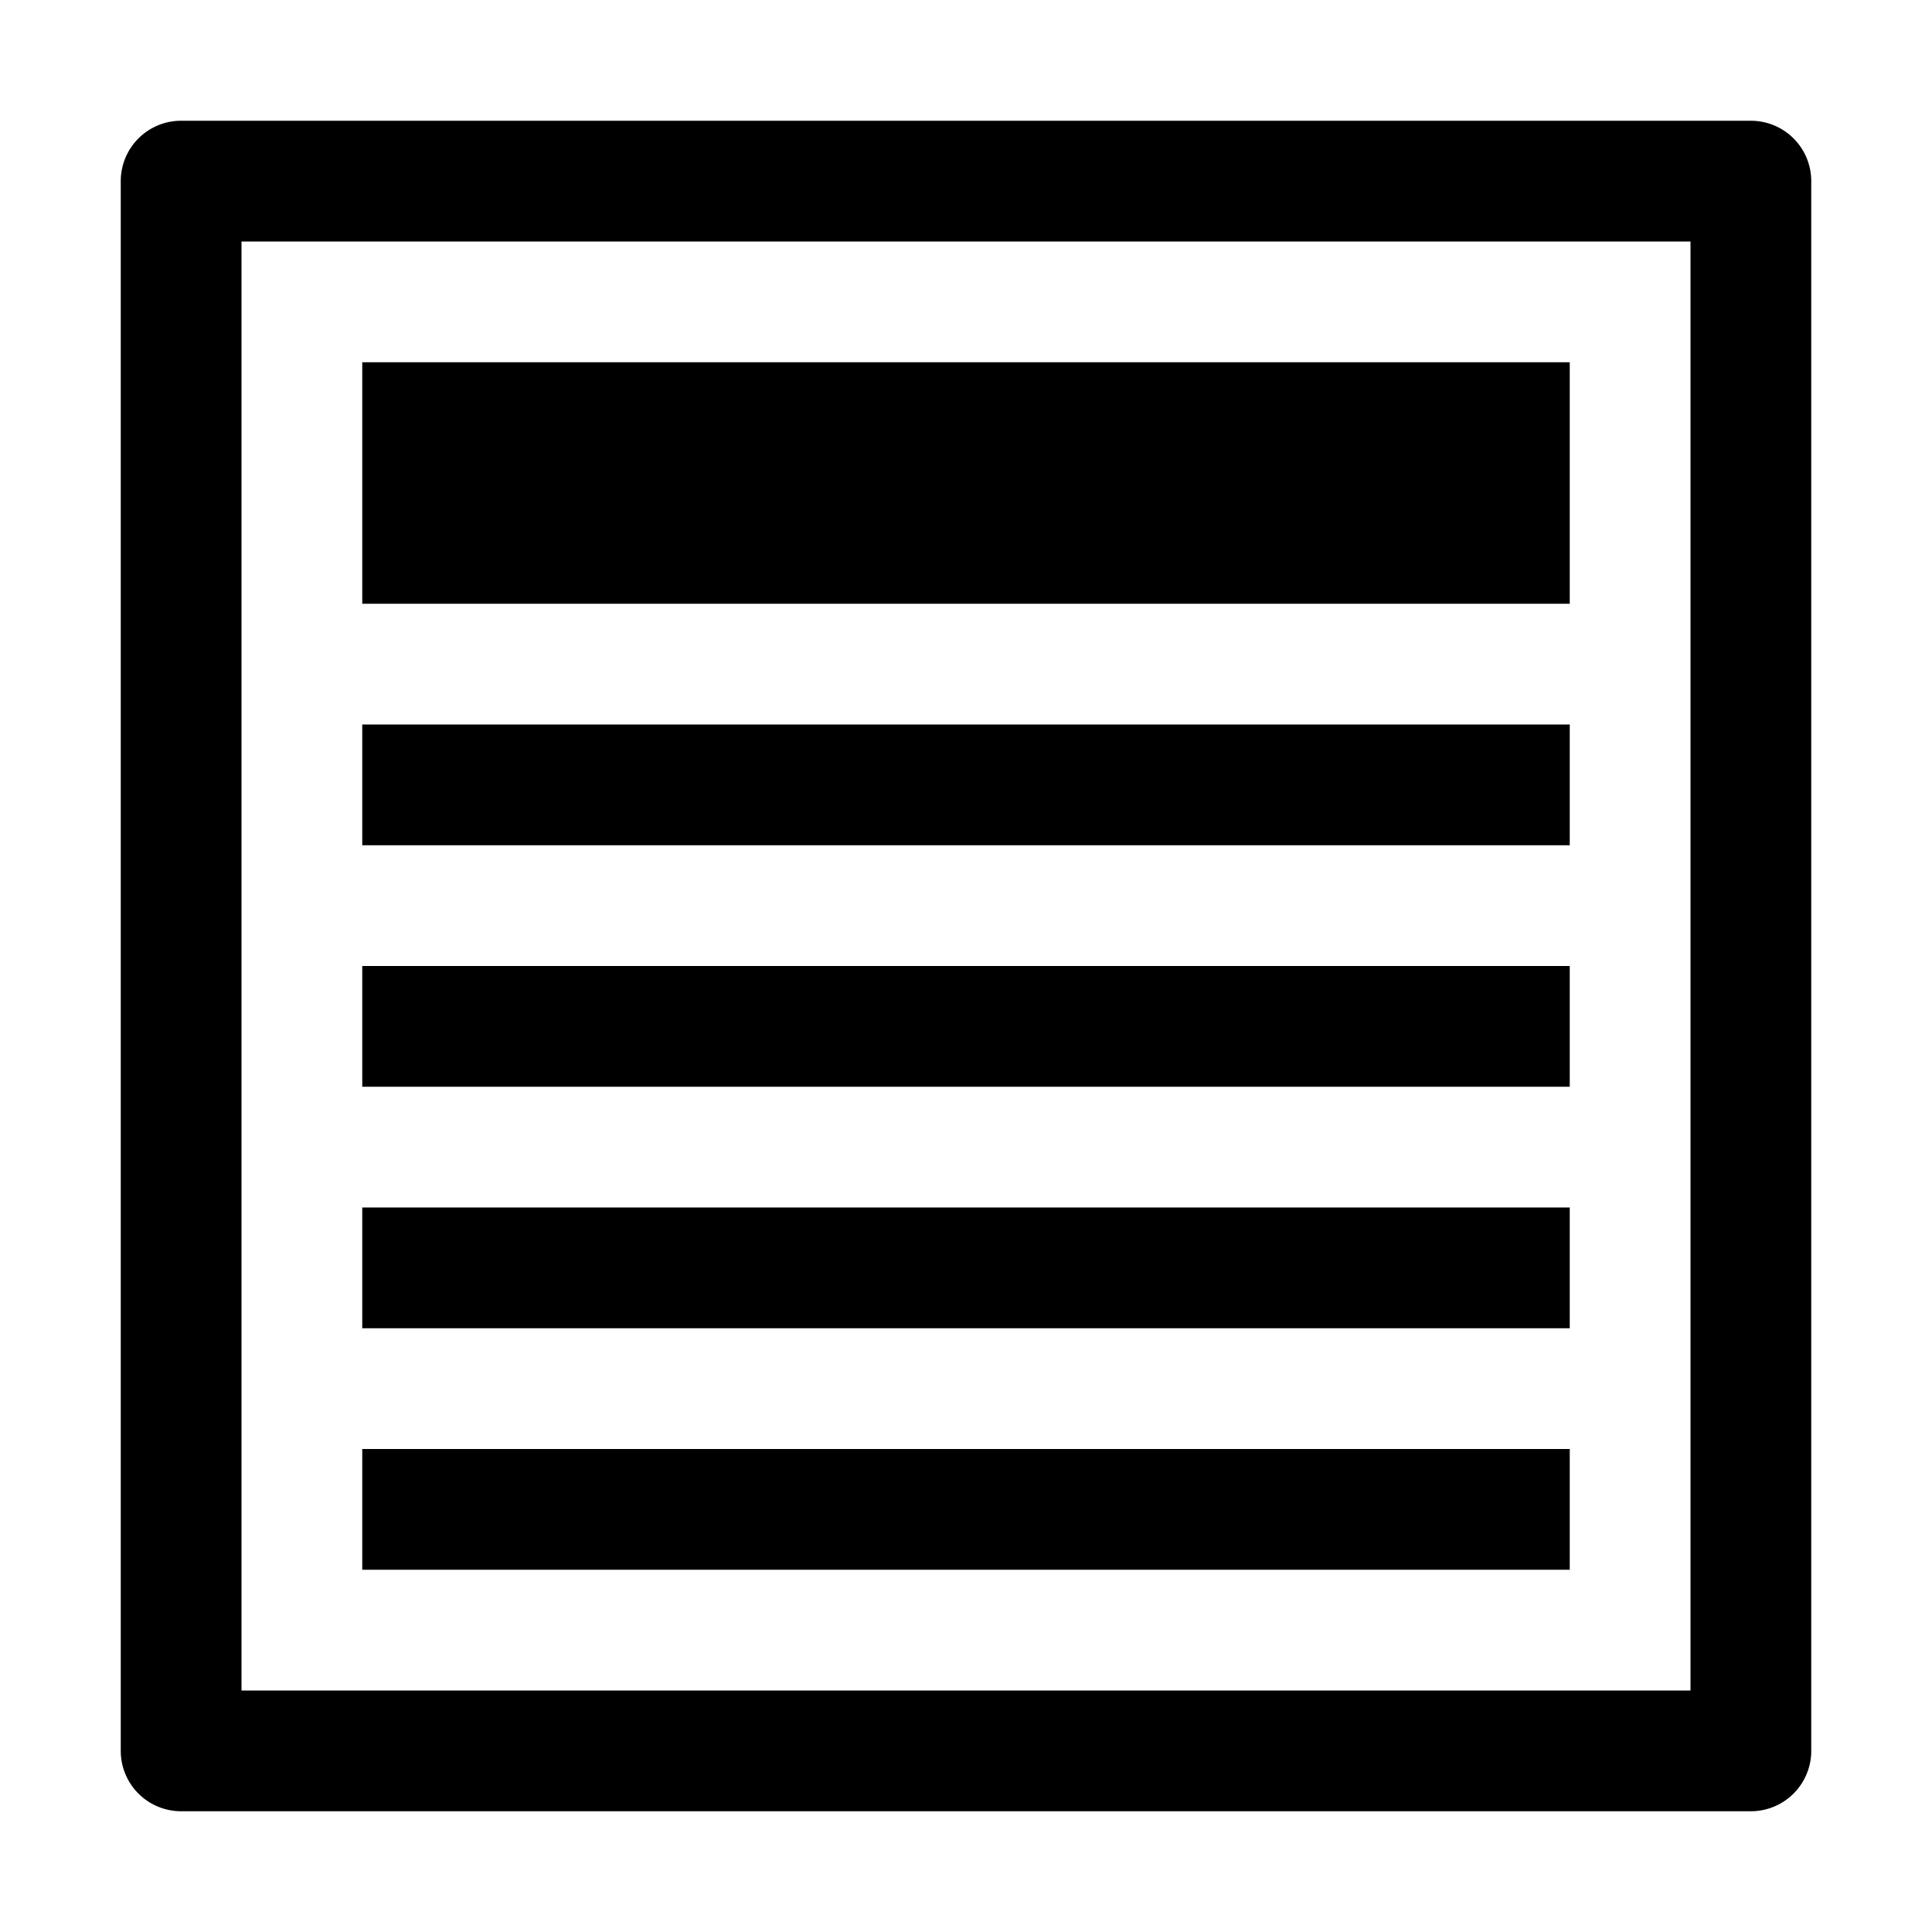
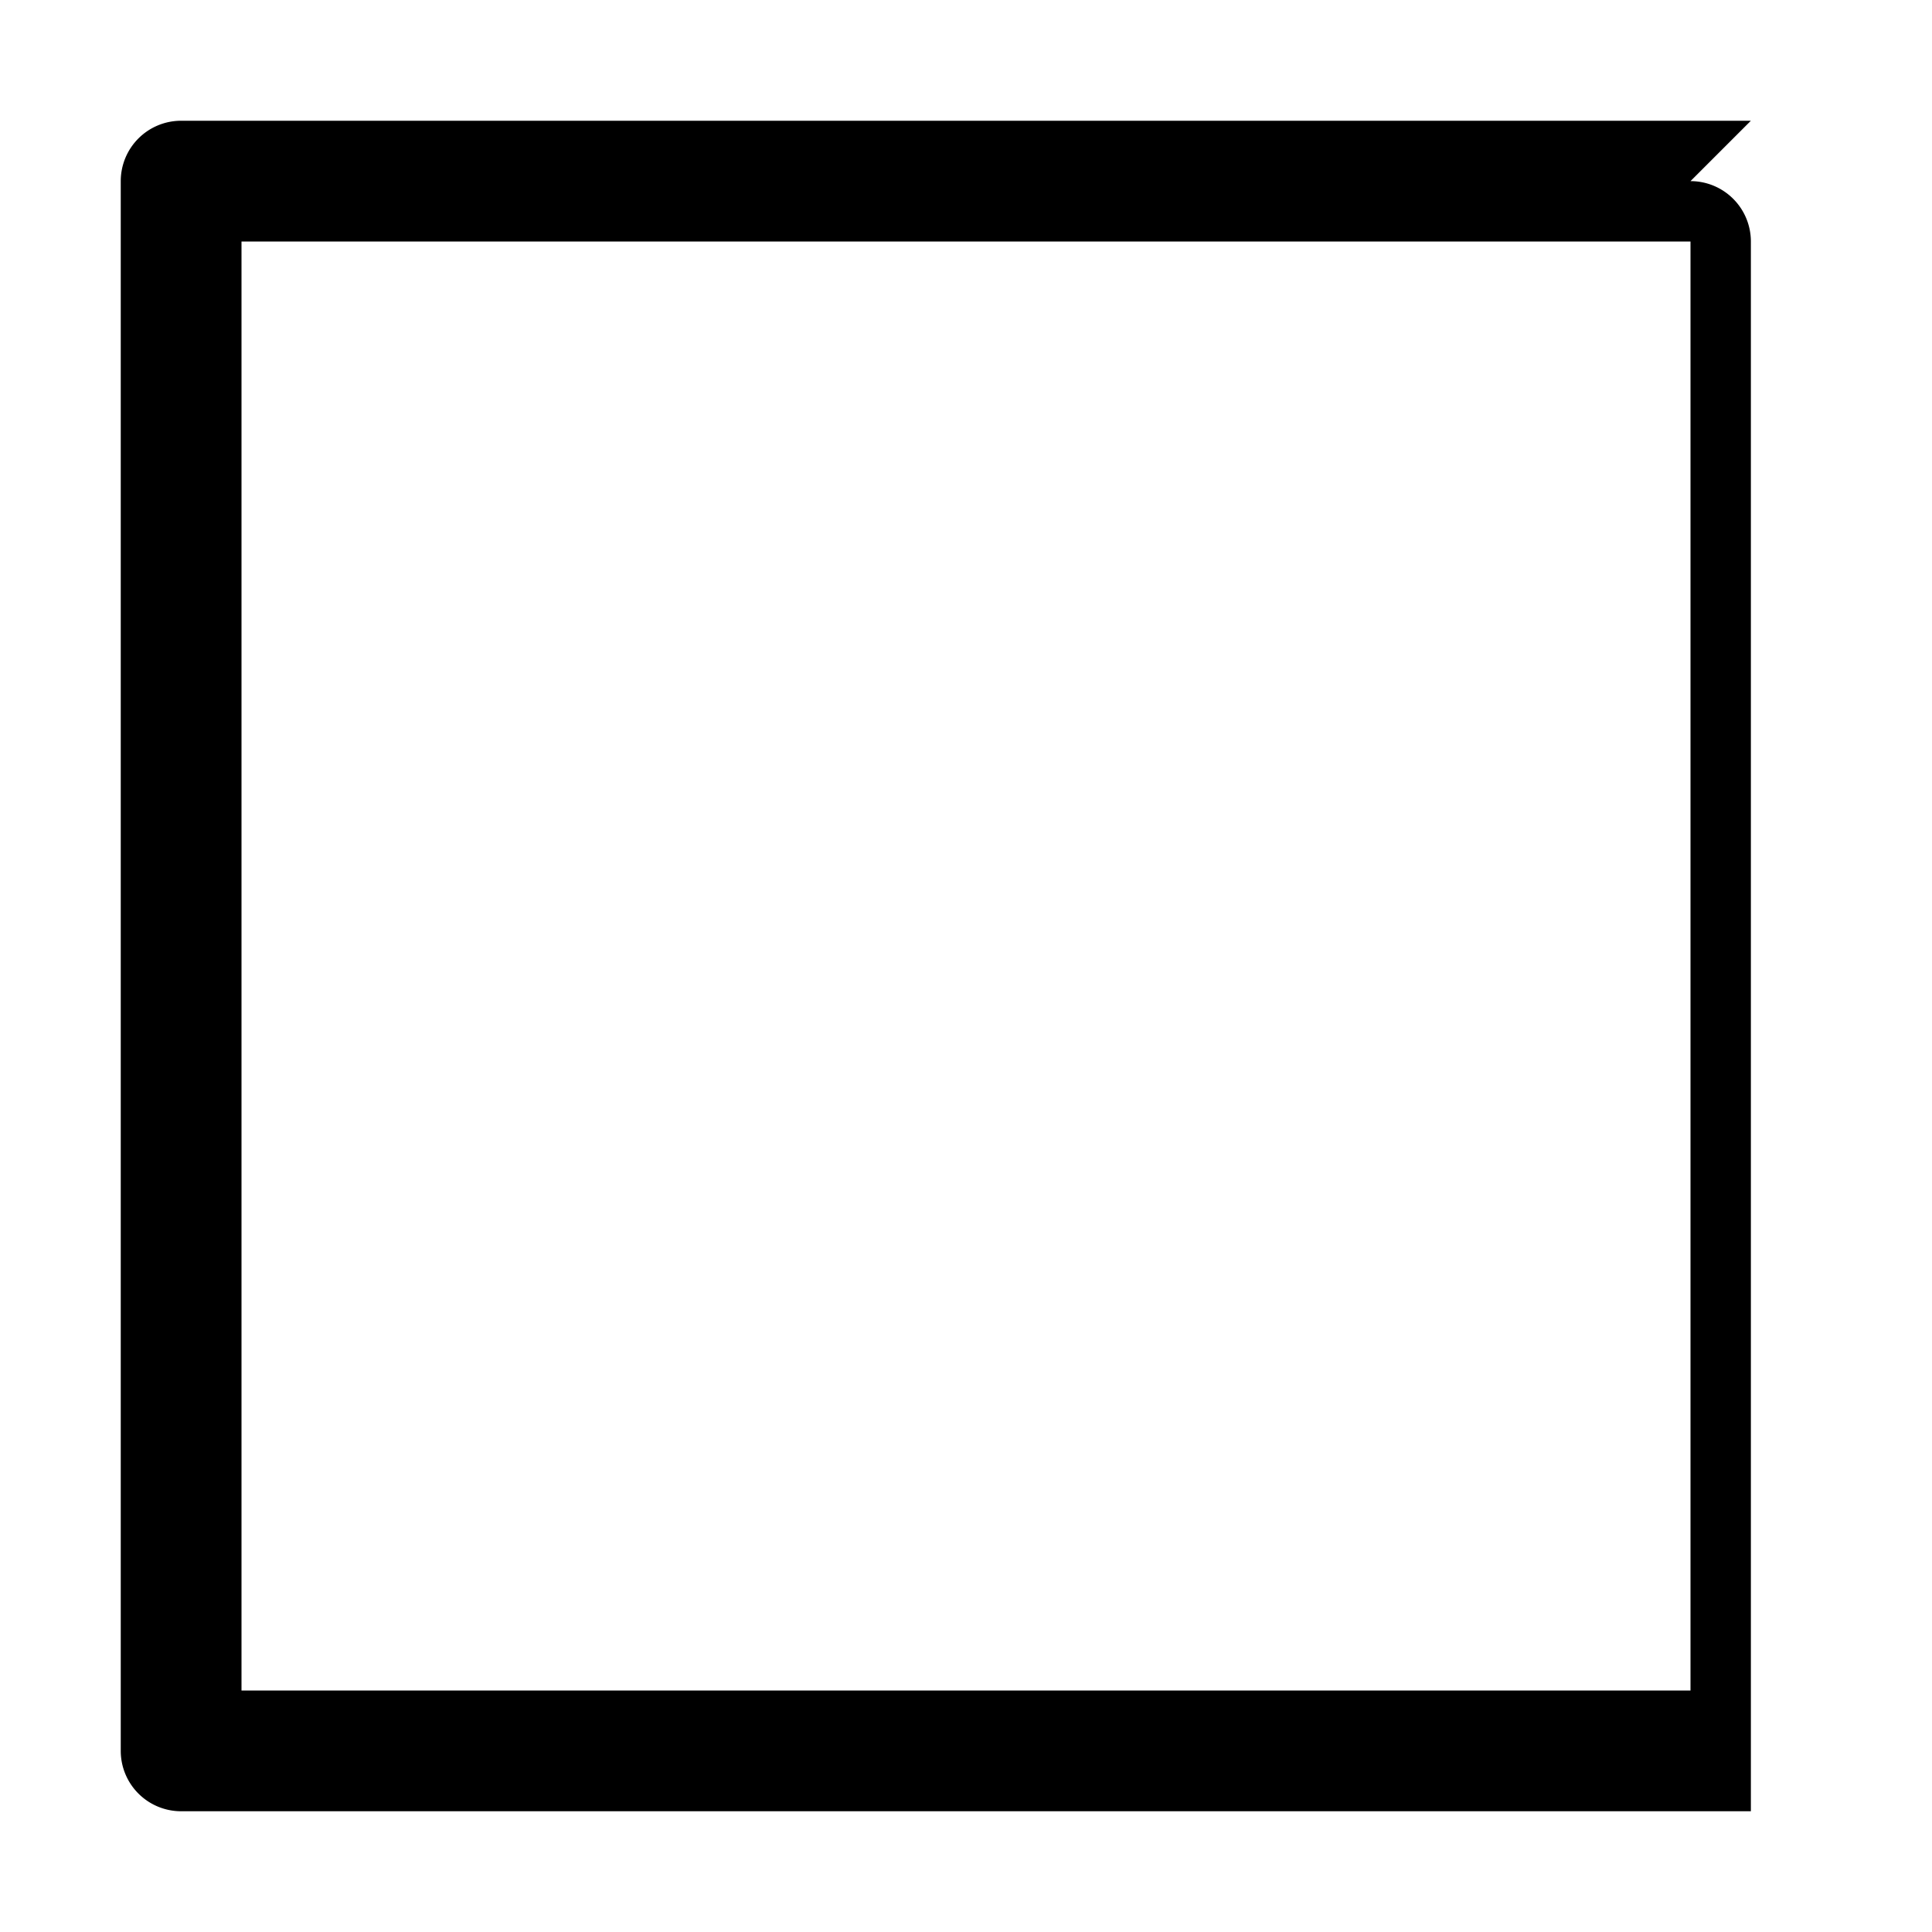
<svg xmlns="http://www.w3.org/2000/svg" viewBox="0 0 16 16">
  <g class="icon-color">
-     <path d="M14.5 1h-13a.5.5 0 0 0-.5.5v13a.5.5 0 0 0 .5.5h13a.5.5 0 0 0 .5-.5v-13a.5.5 0 0 0-.5-.5zM14 14H2V2h12v12z" />
-     <path d="M3 3h10v2H3zM3 6h10v1H3zM3 8h10v1H3zM3 10h10v1H3zM3 12h10v1H3z" />
+     <path d="M14.5 1h-13a.5.5 0 0 0-.5.5v13a.5.5 0 0 0 .5.5h13v-13a.5.5 0 0 0-.5-.5zM14 14H2V2h12v12z" />
  </g>
</svg>